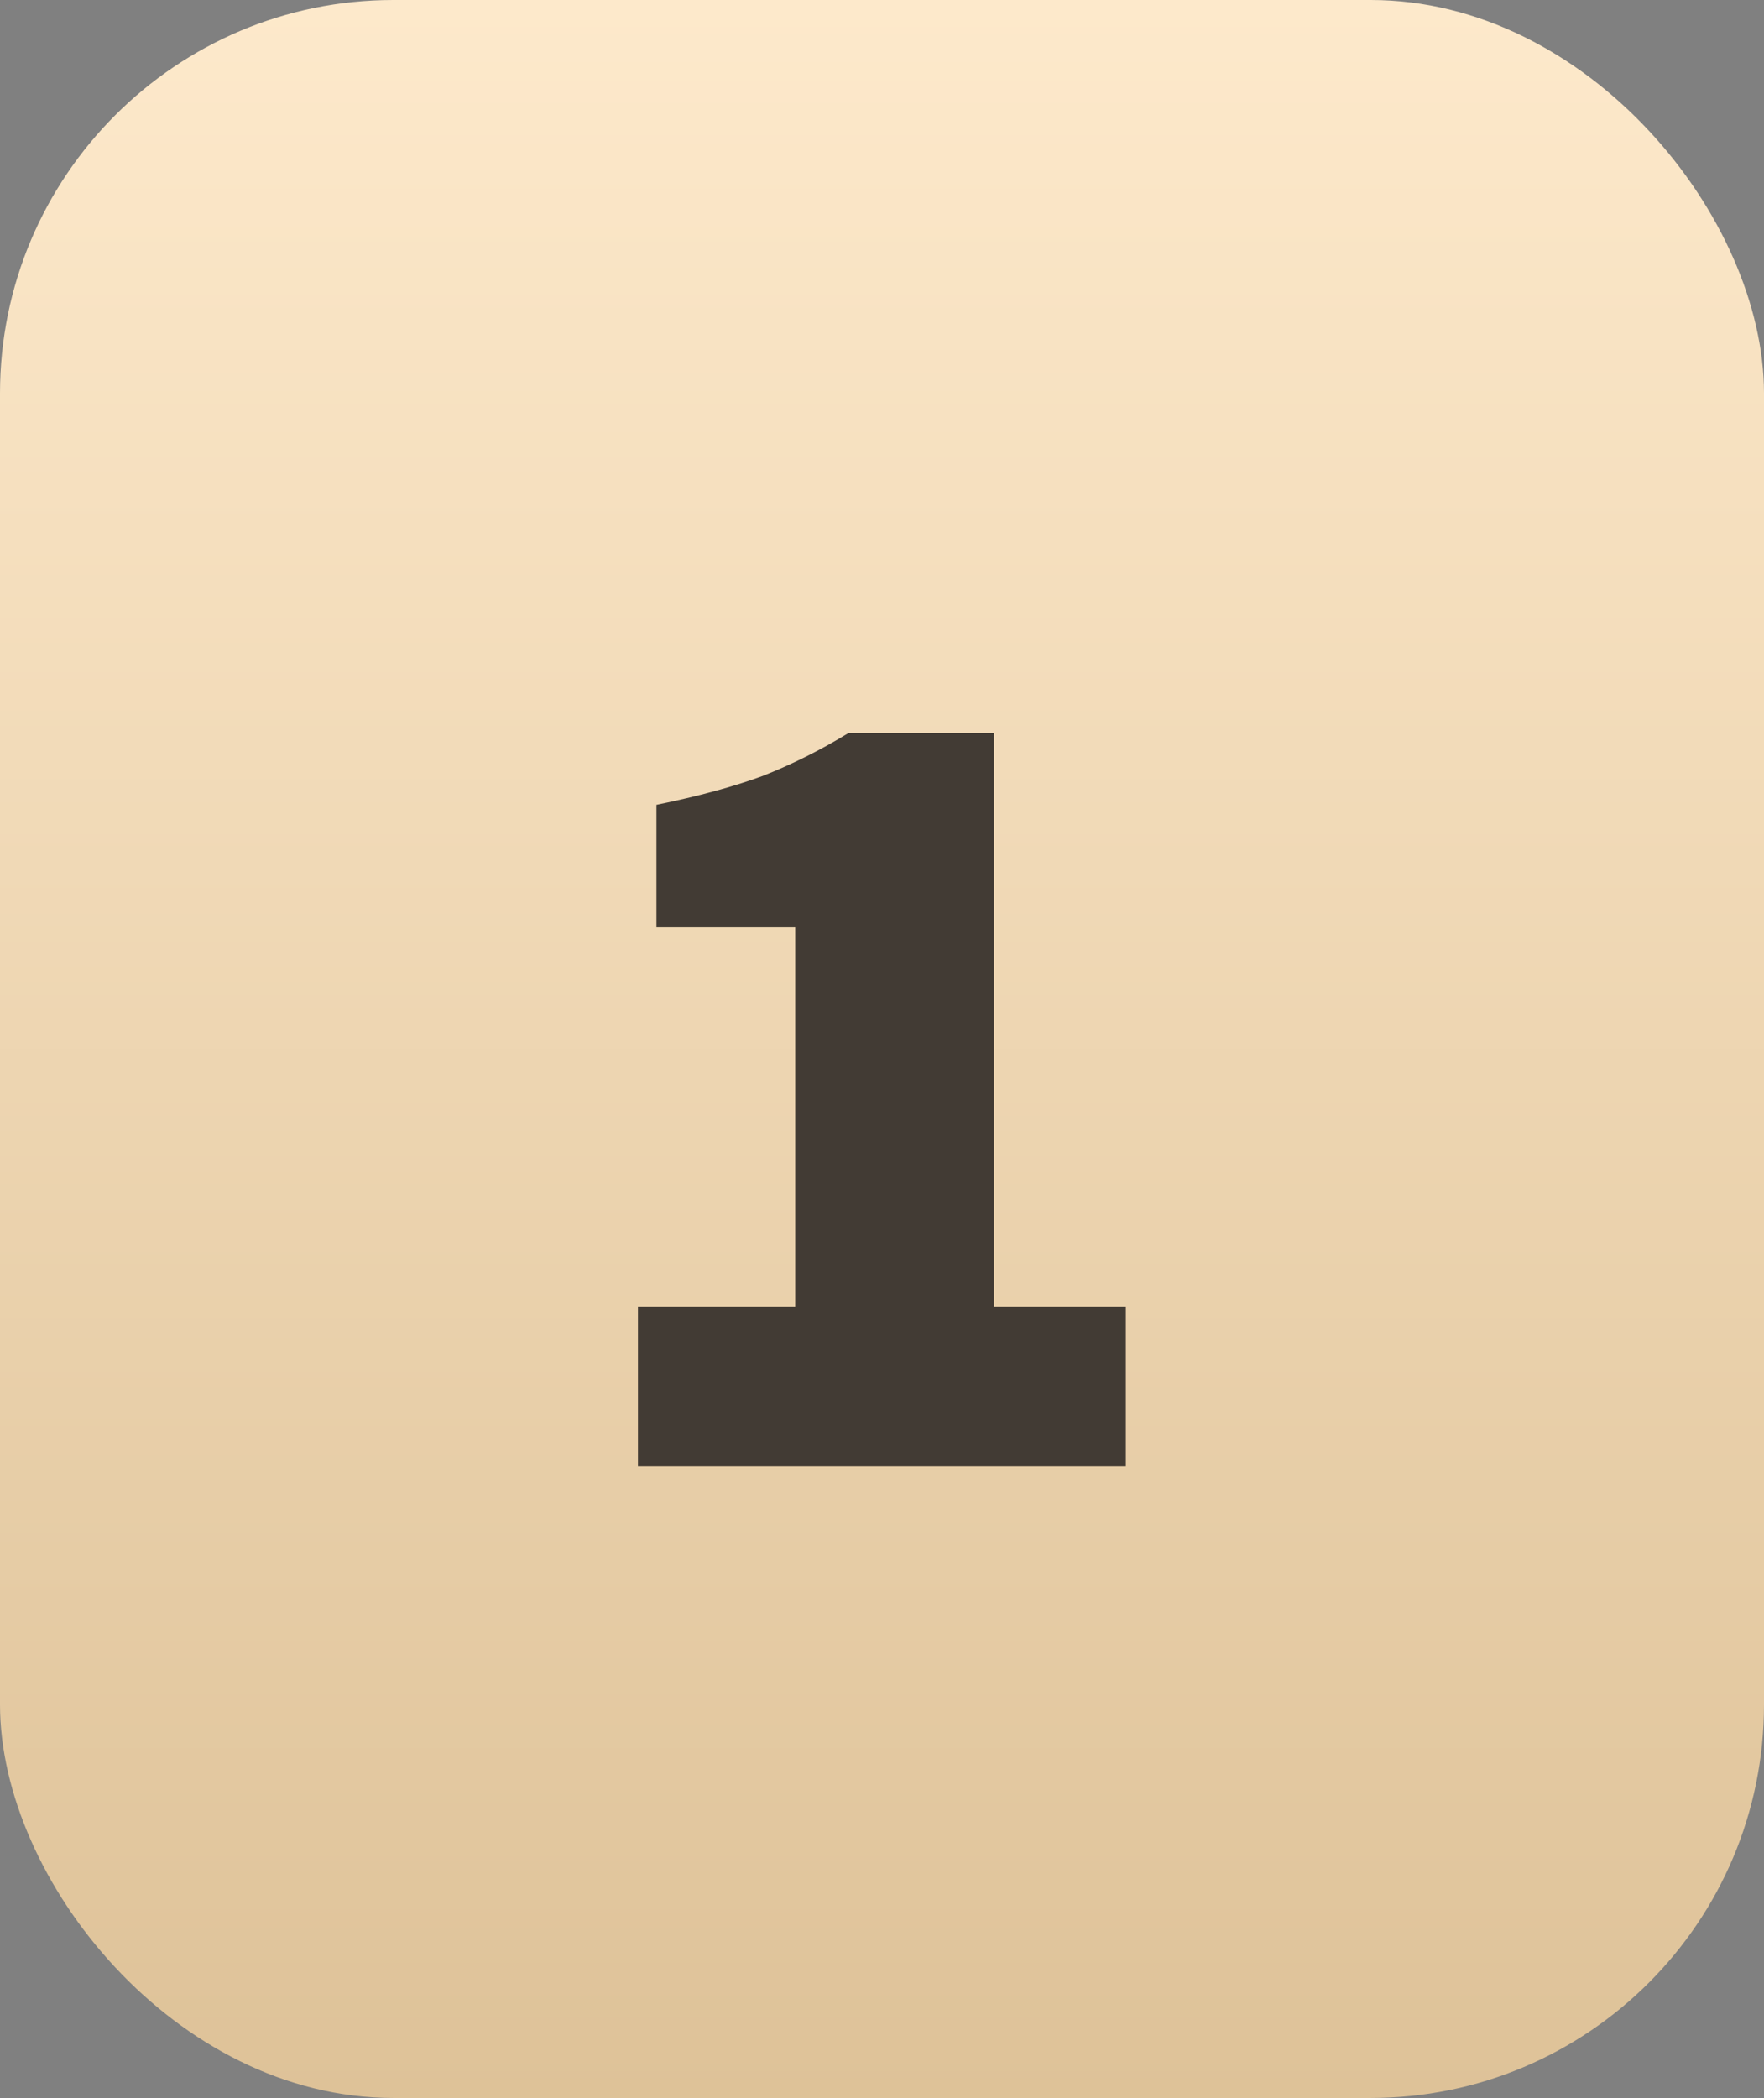
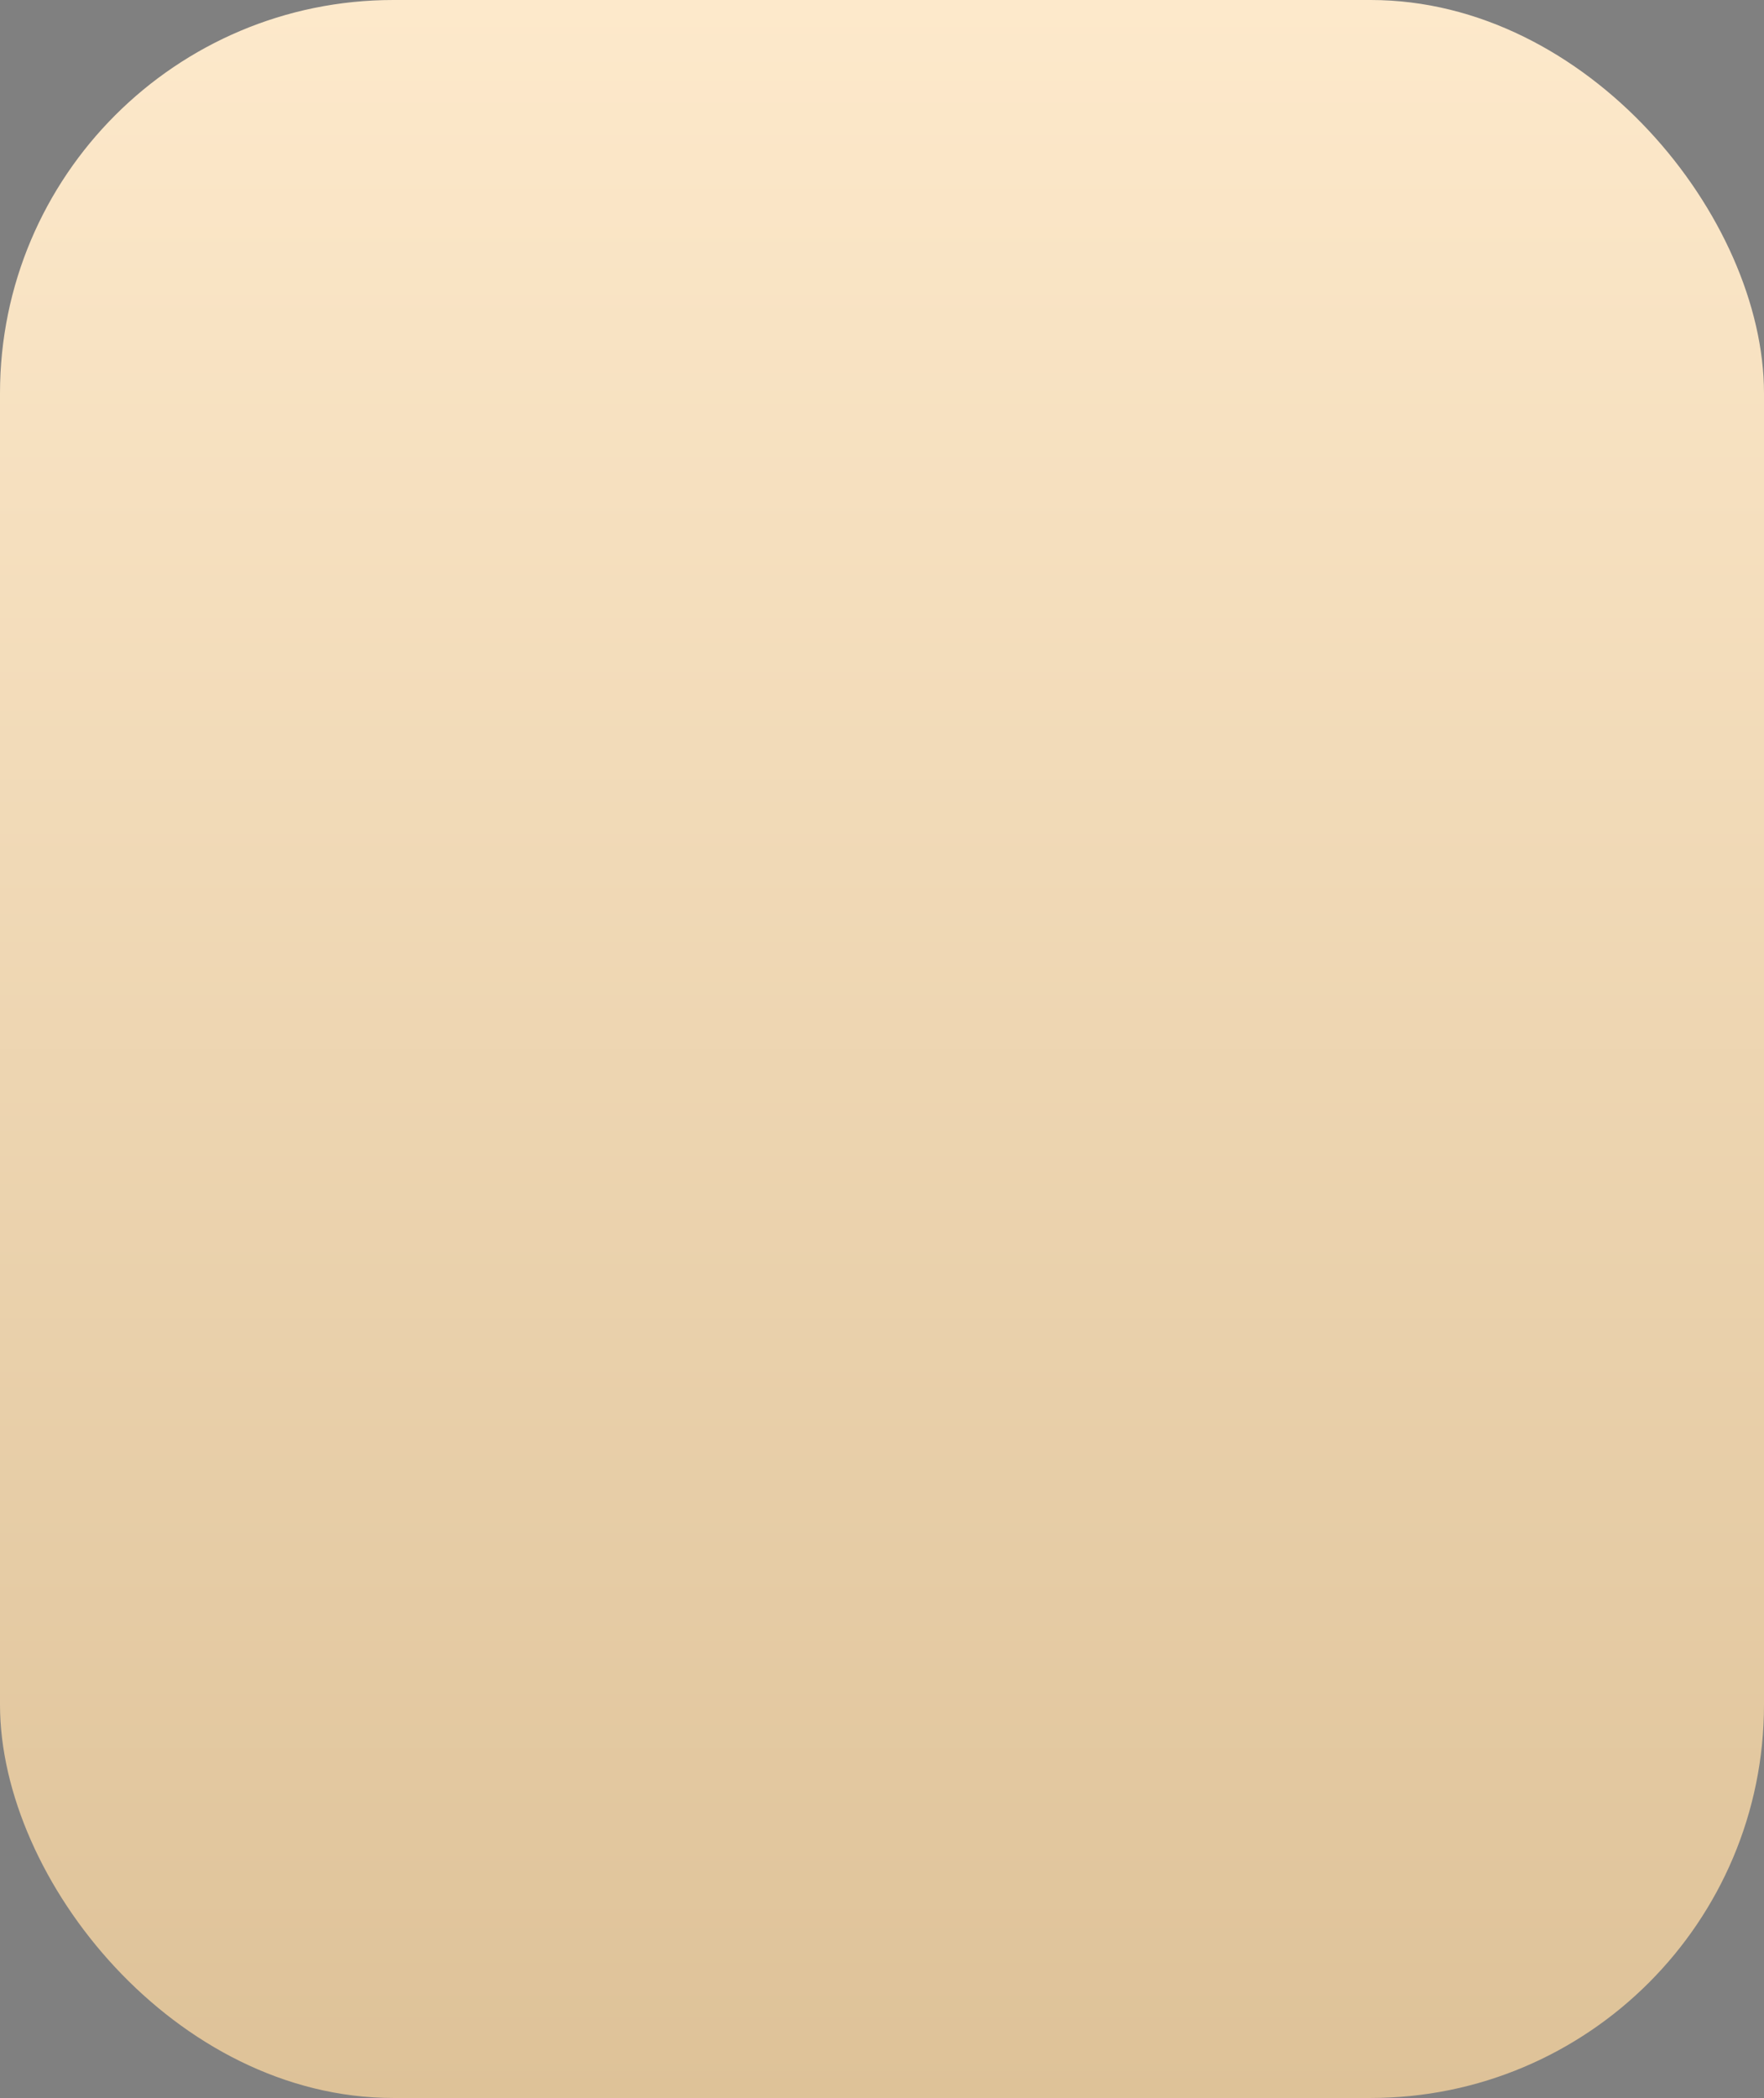
<svg xmlns="http://www.w3.org/2000/svg" width="148" height="176" viewBox="0 0 148 176" fill="none">
  <rect x="0" y="0" width="148" height="176" fill="#808080" stroke="none" />
  <rect width="148" height="176" rx="33" fill="url(#paint0_linear_2002_19)" />
-   <path d="M53.524 123V109.614H66.716V77.798H55.076V67.516C58.568 66.805 61.543 65.996 64 65.091C66.457 64.121 68.85 62.925 71.178 61.502H83.4V109.614H94.458V123H53.524Z" fill="#423B34" />
  <defs>
    <linearGradient id="paint0_linear_2002_19" x1="74" y1="0" x2="74" y2="176" gradientUnits="userSpaceOnUse">
      <stop stop-color="#FDE9CB" />
      <stop offset="1" stop-color="#DEC298" />
    </linearGradient>
  </defs>
</svg>